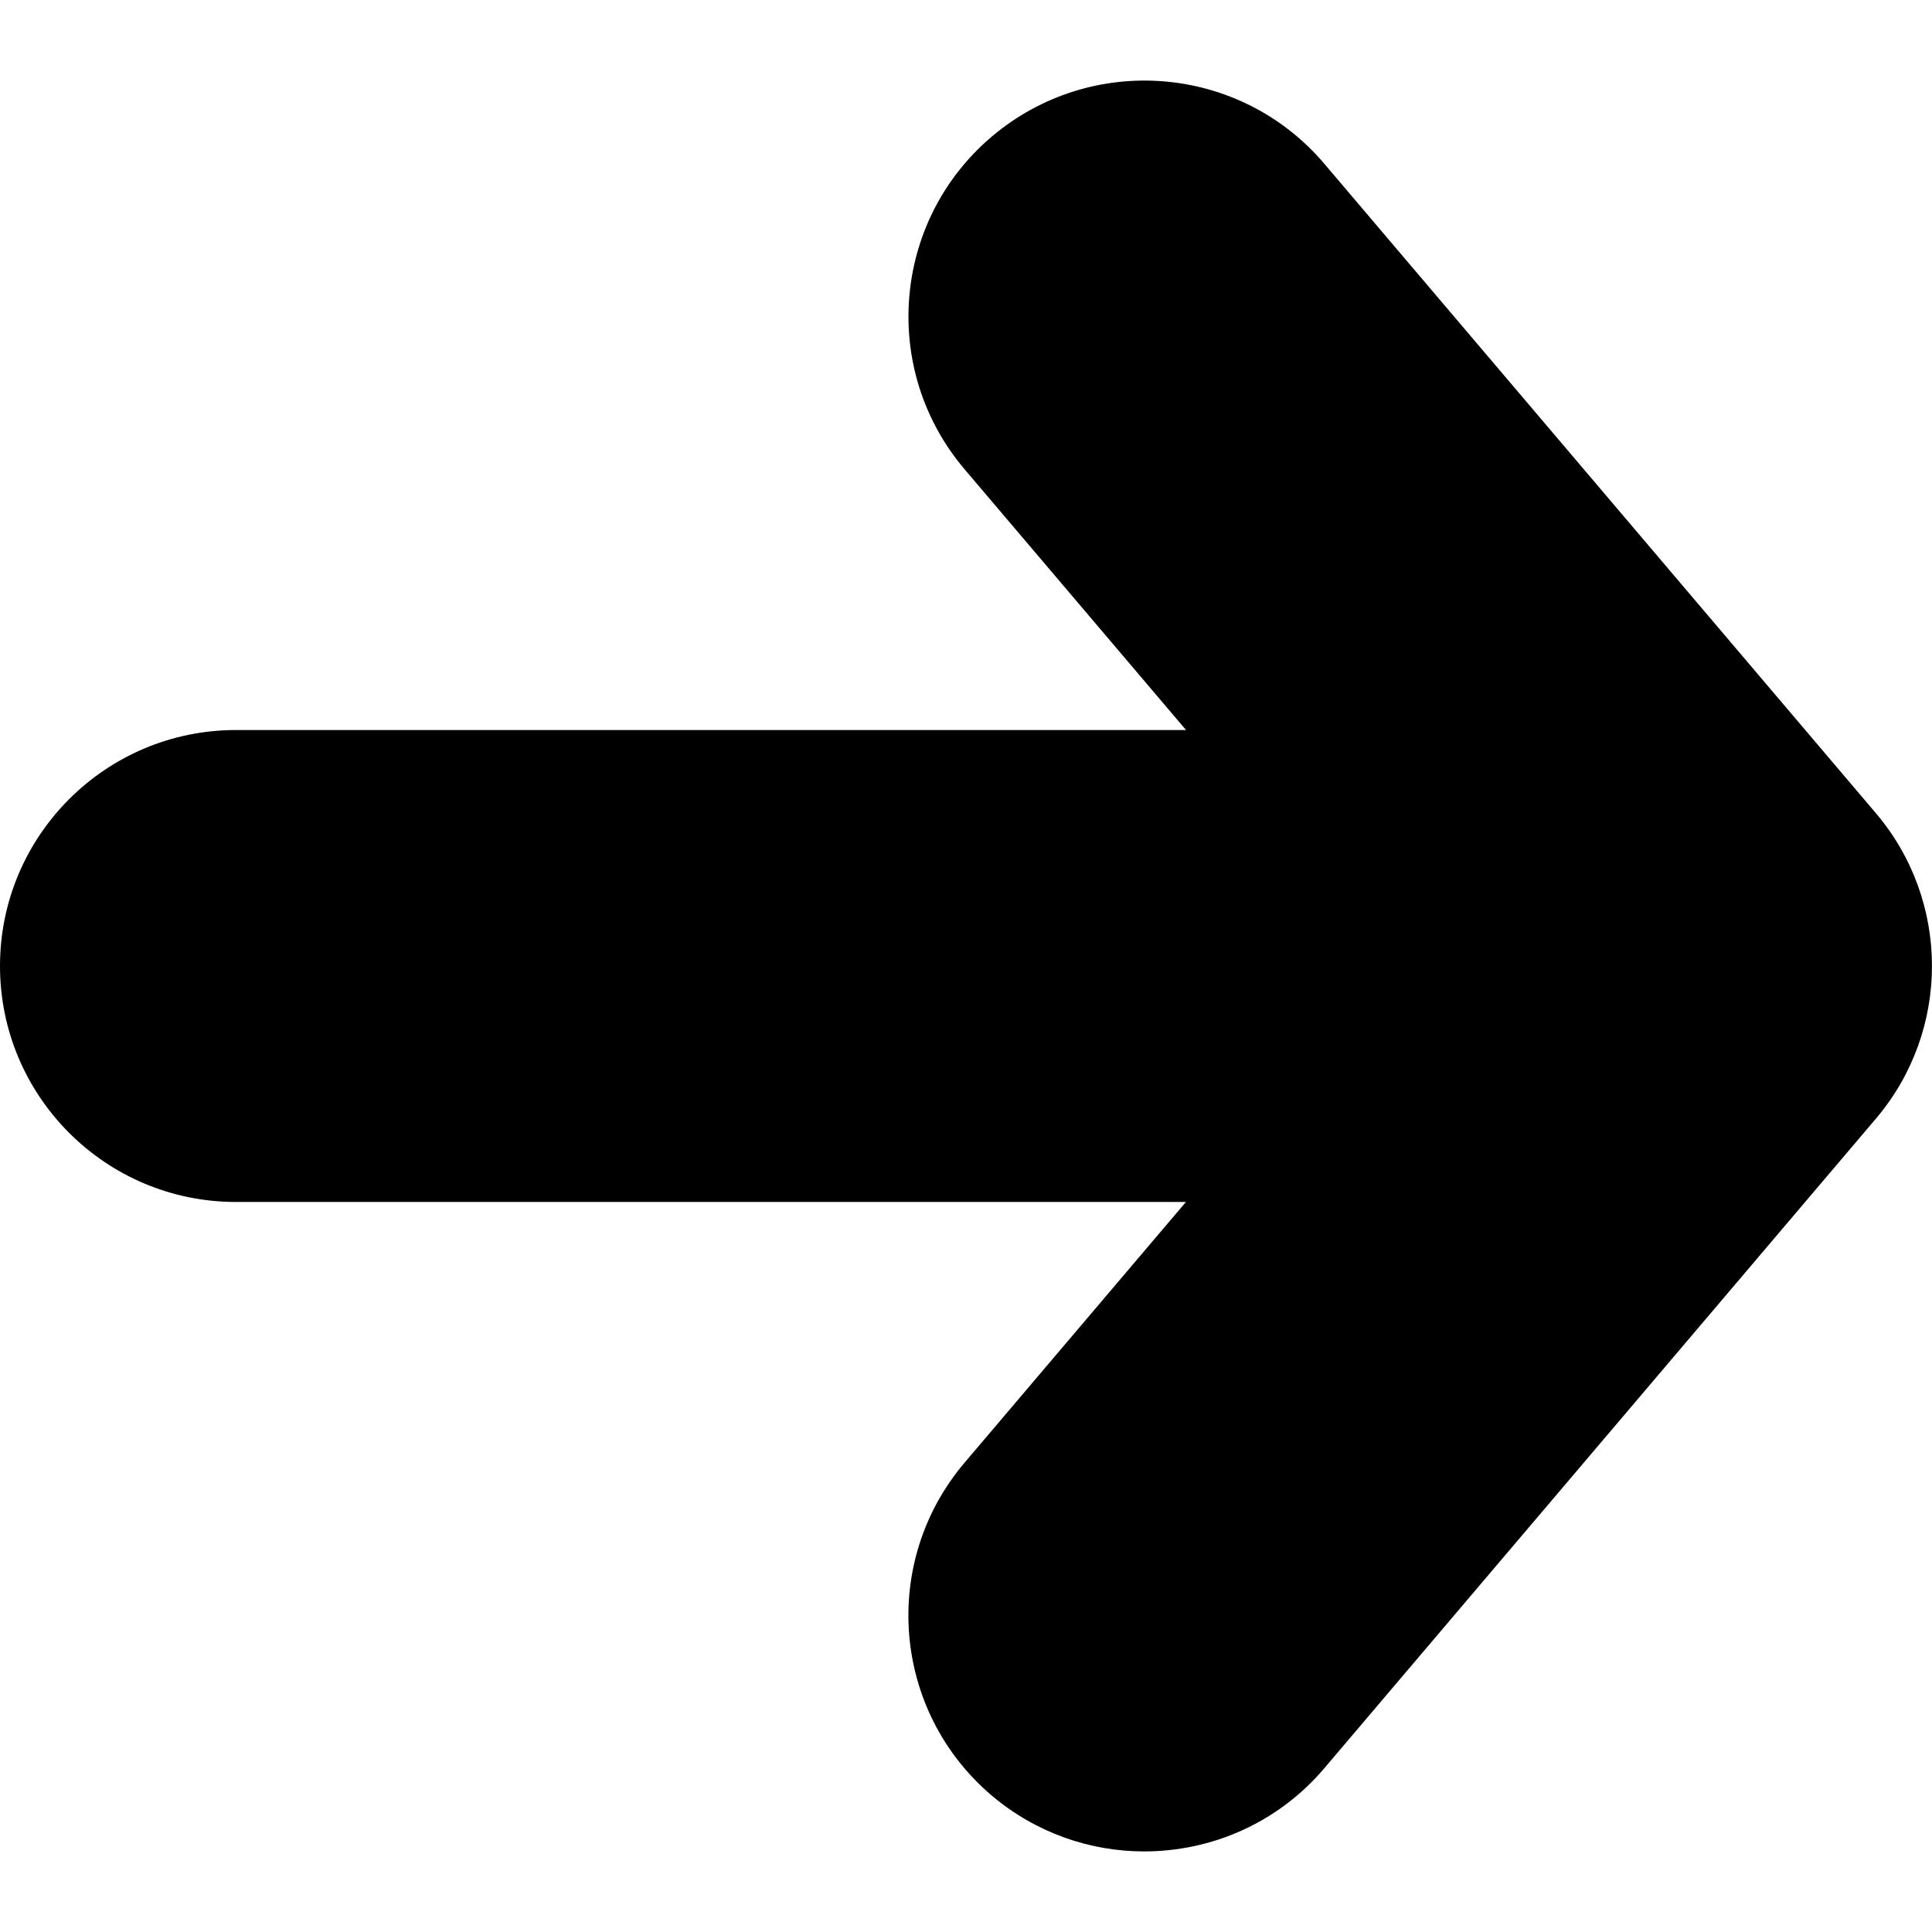
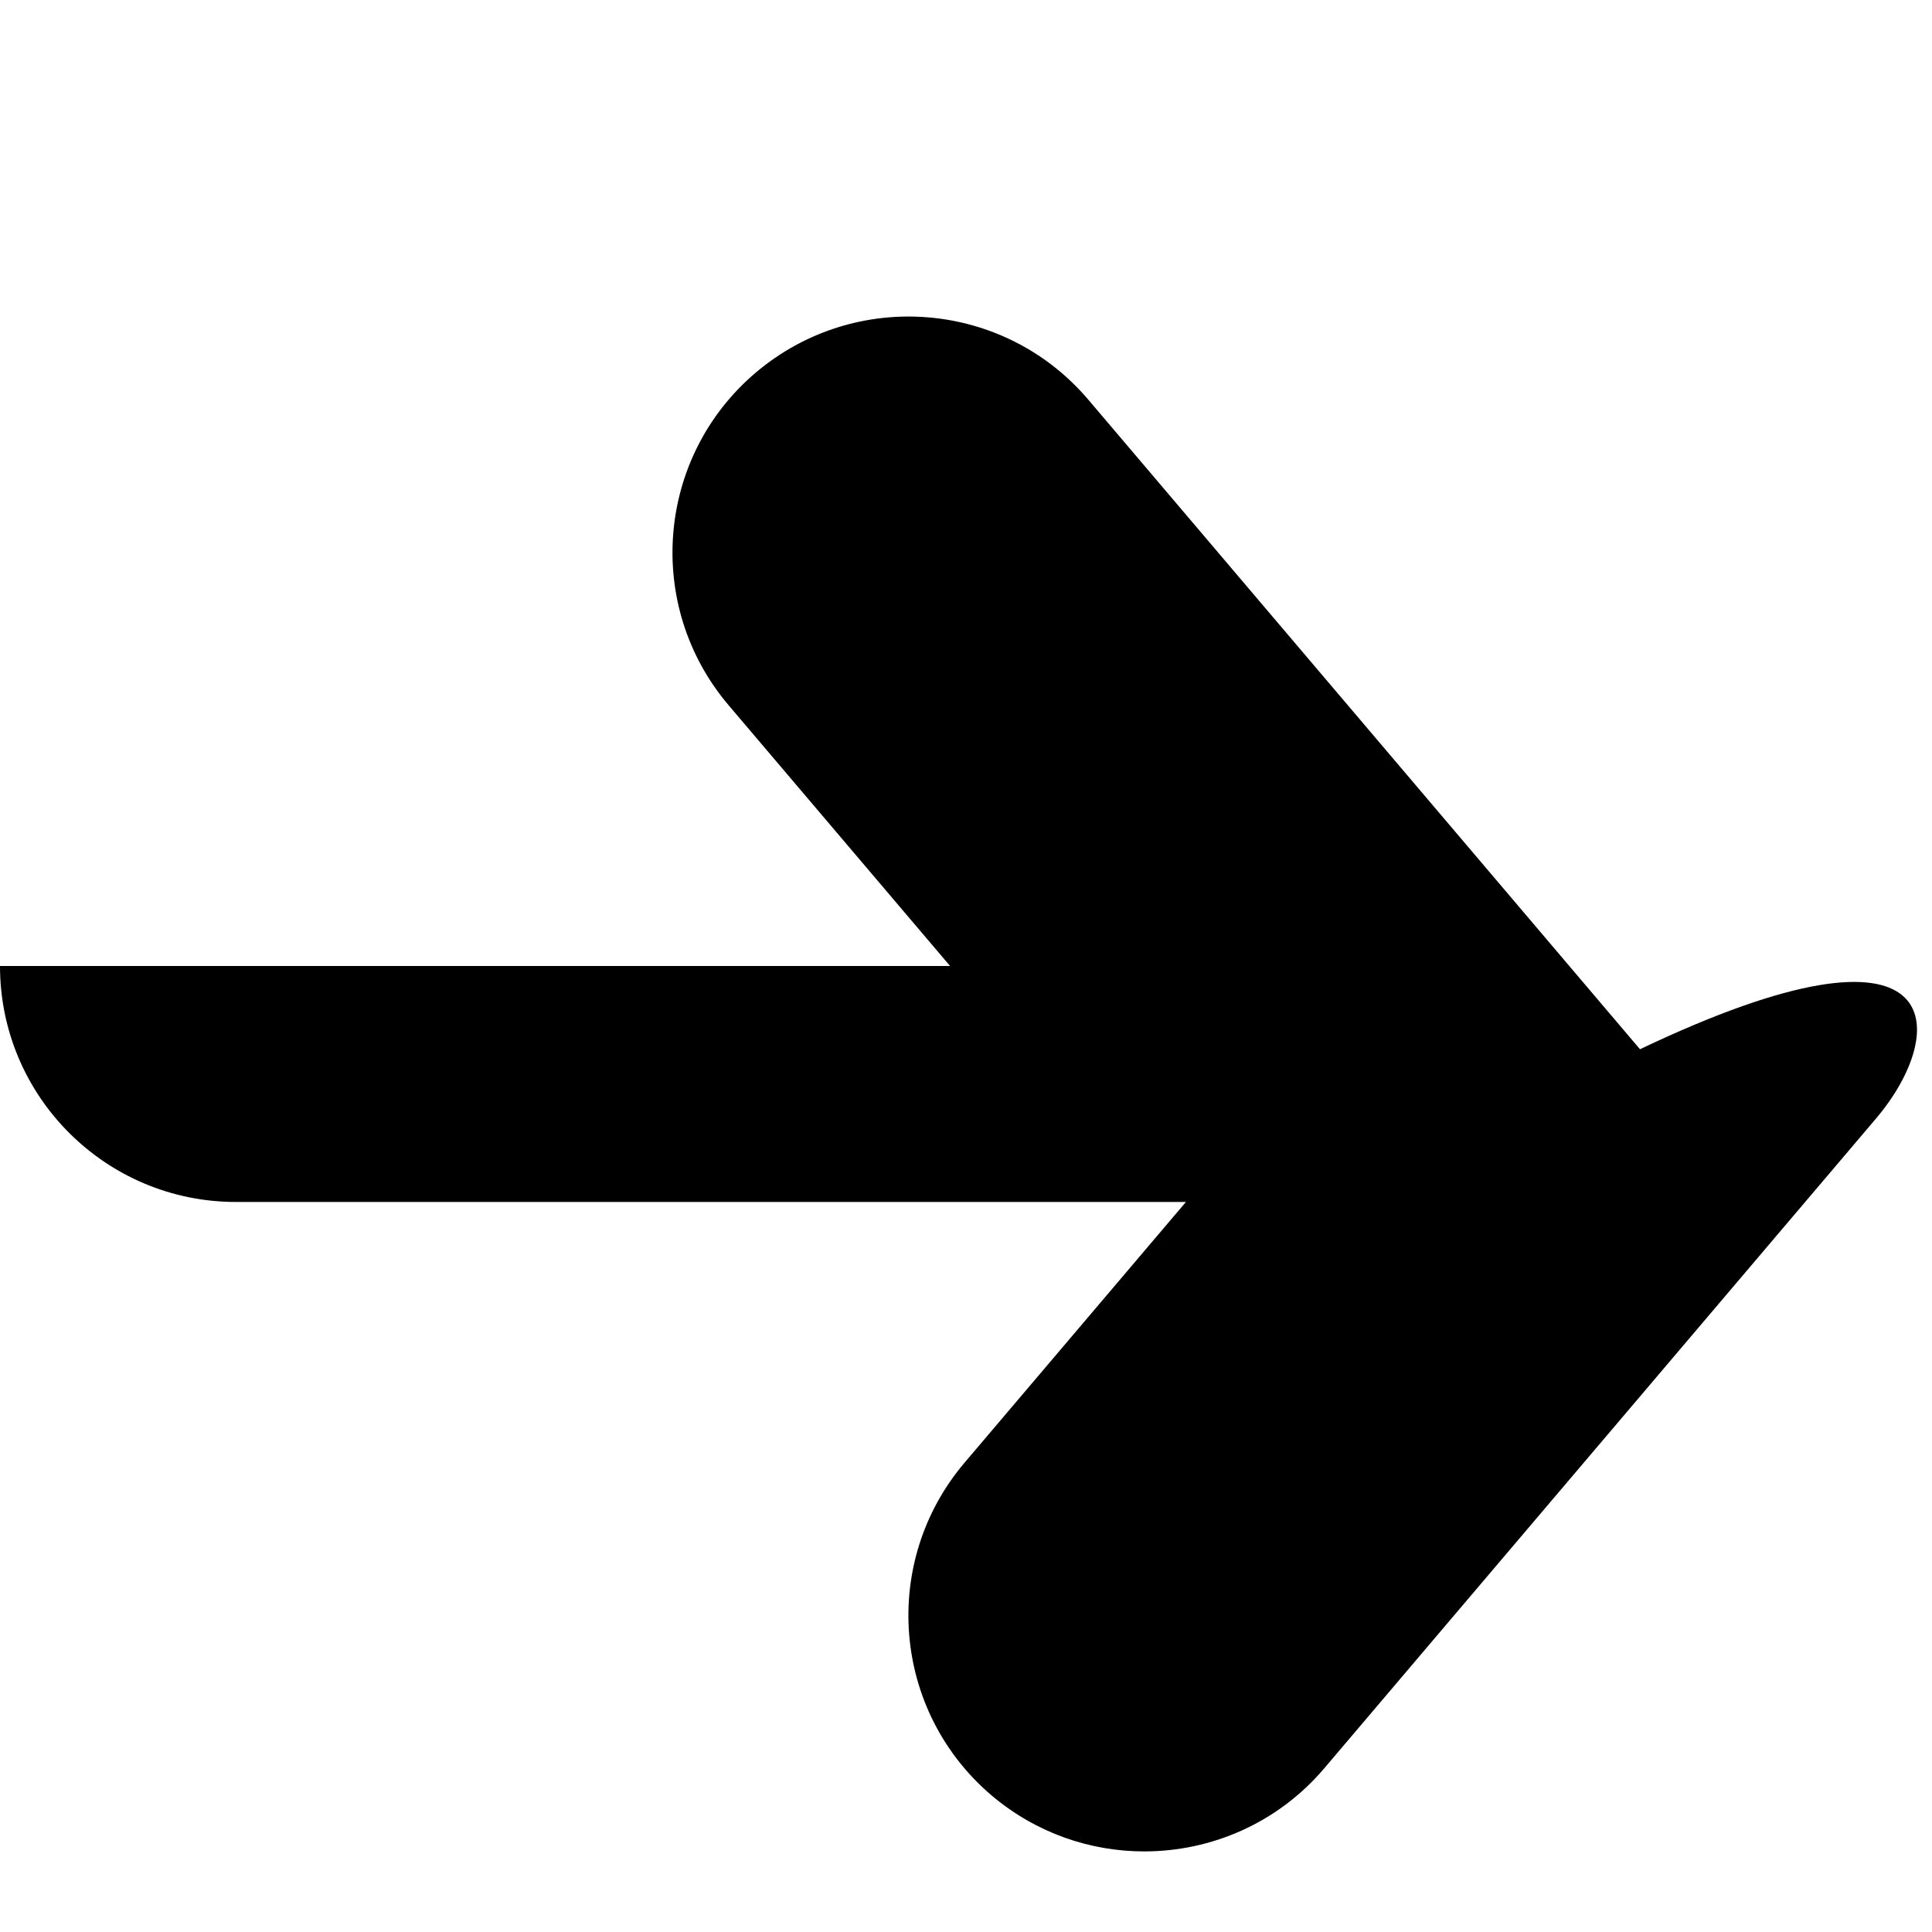
<svg xmlns="http://www.w3.org/2000/svg" fill="#000000" version="1.1" id="Capa_1" width="800px" height="800px" viewBox="0 0 32.75 32.75" xml:space="preserve">
  <g>
-     <path d="M31.799,18.963l-9.351,11.012c-0.791,0.932-1.919,1.409-3.052,1.409c-0.916,0-1.834-0.312-2.587-0.949   c-1.684-1.432-1.889-3.954-0.459-5.64l3.753-4.42H4c-2.209,0-4-1.791-4-4c0-2.208,1.791-4,4-4h16.105l-3.754-4.42   c-1.43-1.684-1.225-4.208,0.459-5.638c1.687-1.429,4.209-1.225,5.639,0.459l9.351,11.01C33.066,15.278,33.066,17.472,31.799,18.963   z" />
+     <path d="M31.799,18.963l-9.351,11.012c-0.791,0.932-1.919,1.409-3.052,1.409c-0.916,0-1.834-0.312-2.587-0.949   c-1.684-1.432-1.889-3.954-0.459-5.64l3.753-4.42H4c-2.209,0-4-1.791-4-4h16.105l-3.754-4.42   c-1.43-1.684-1.225-4.208,0.459-5.638c1.687-1.429,4.209-1.225,5.639,0.459l9.351,11.01C33.066,15.278,33.066,17.472,31.799,18.963   z" />
  </g>
</svg>